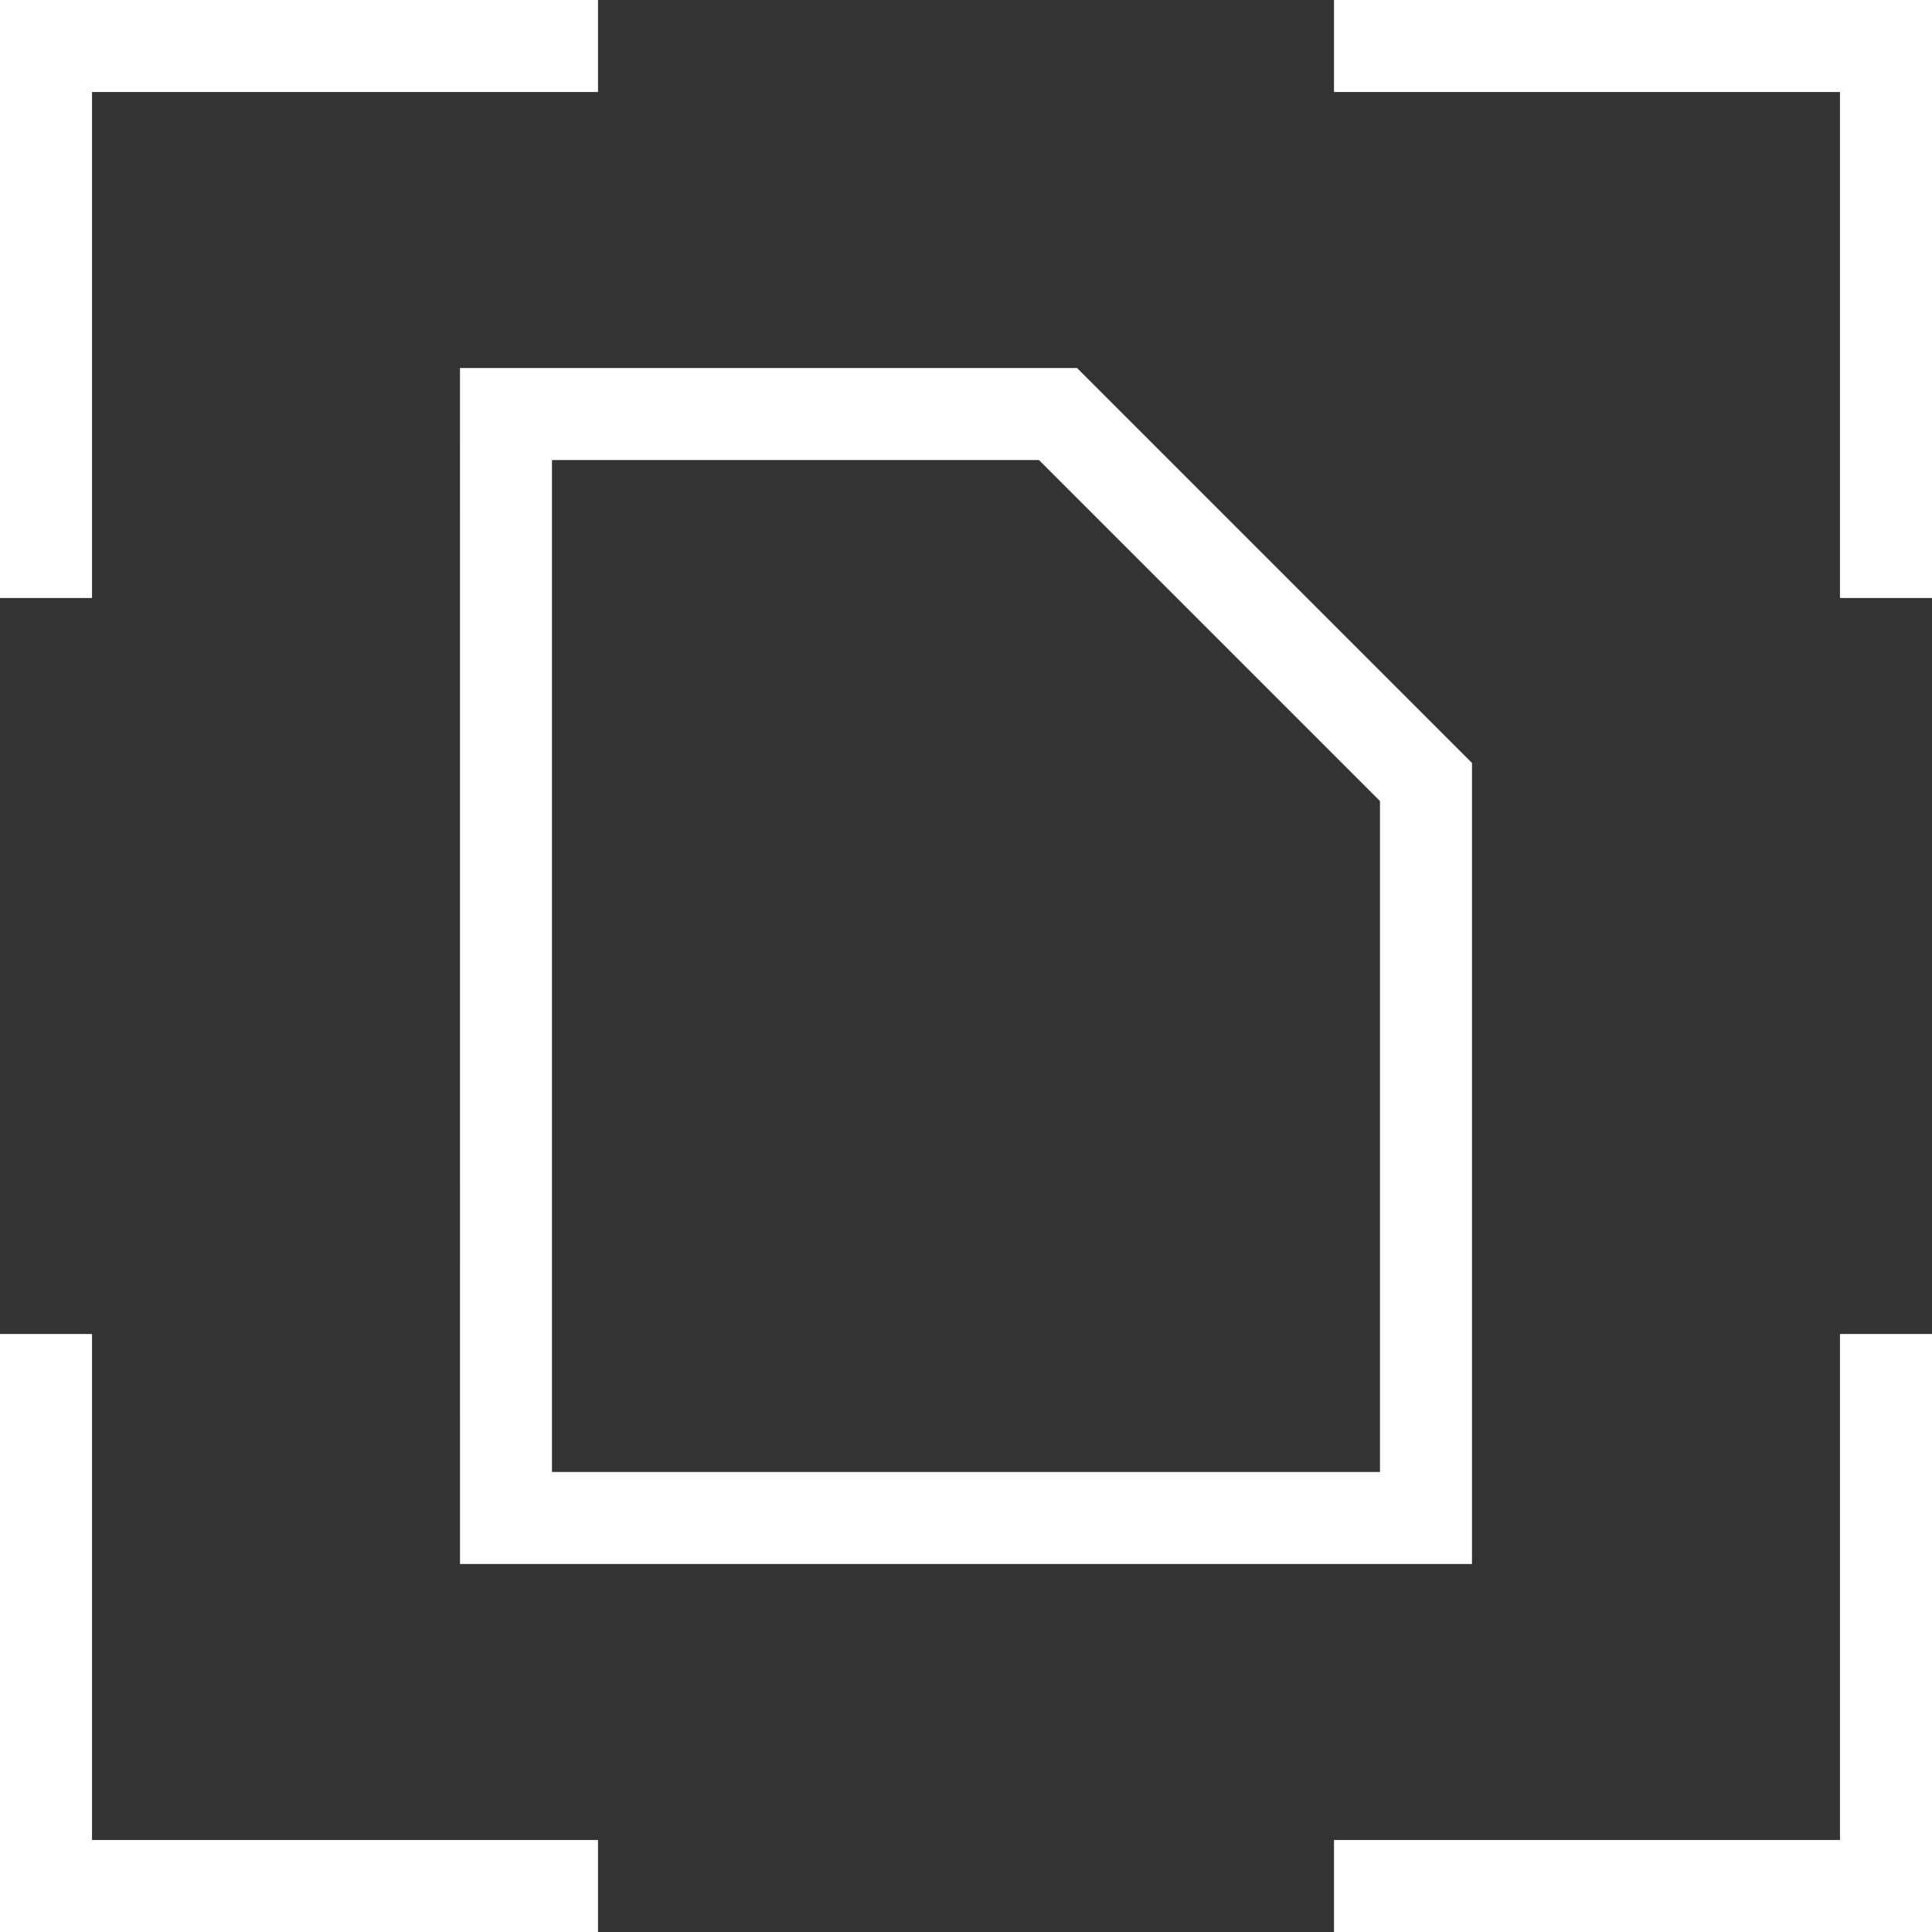
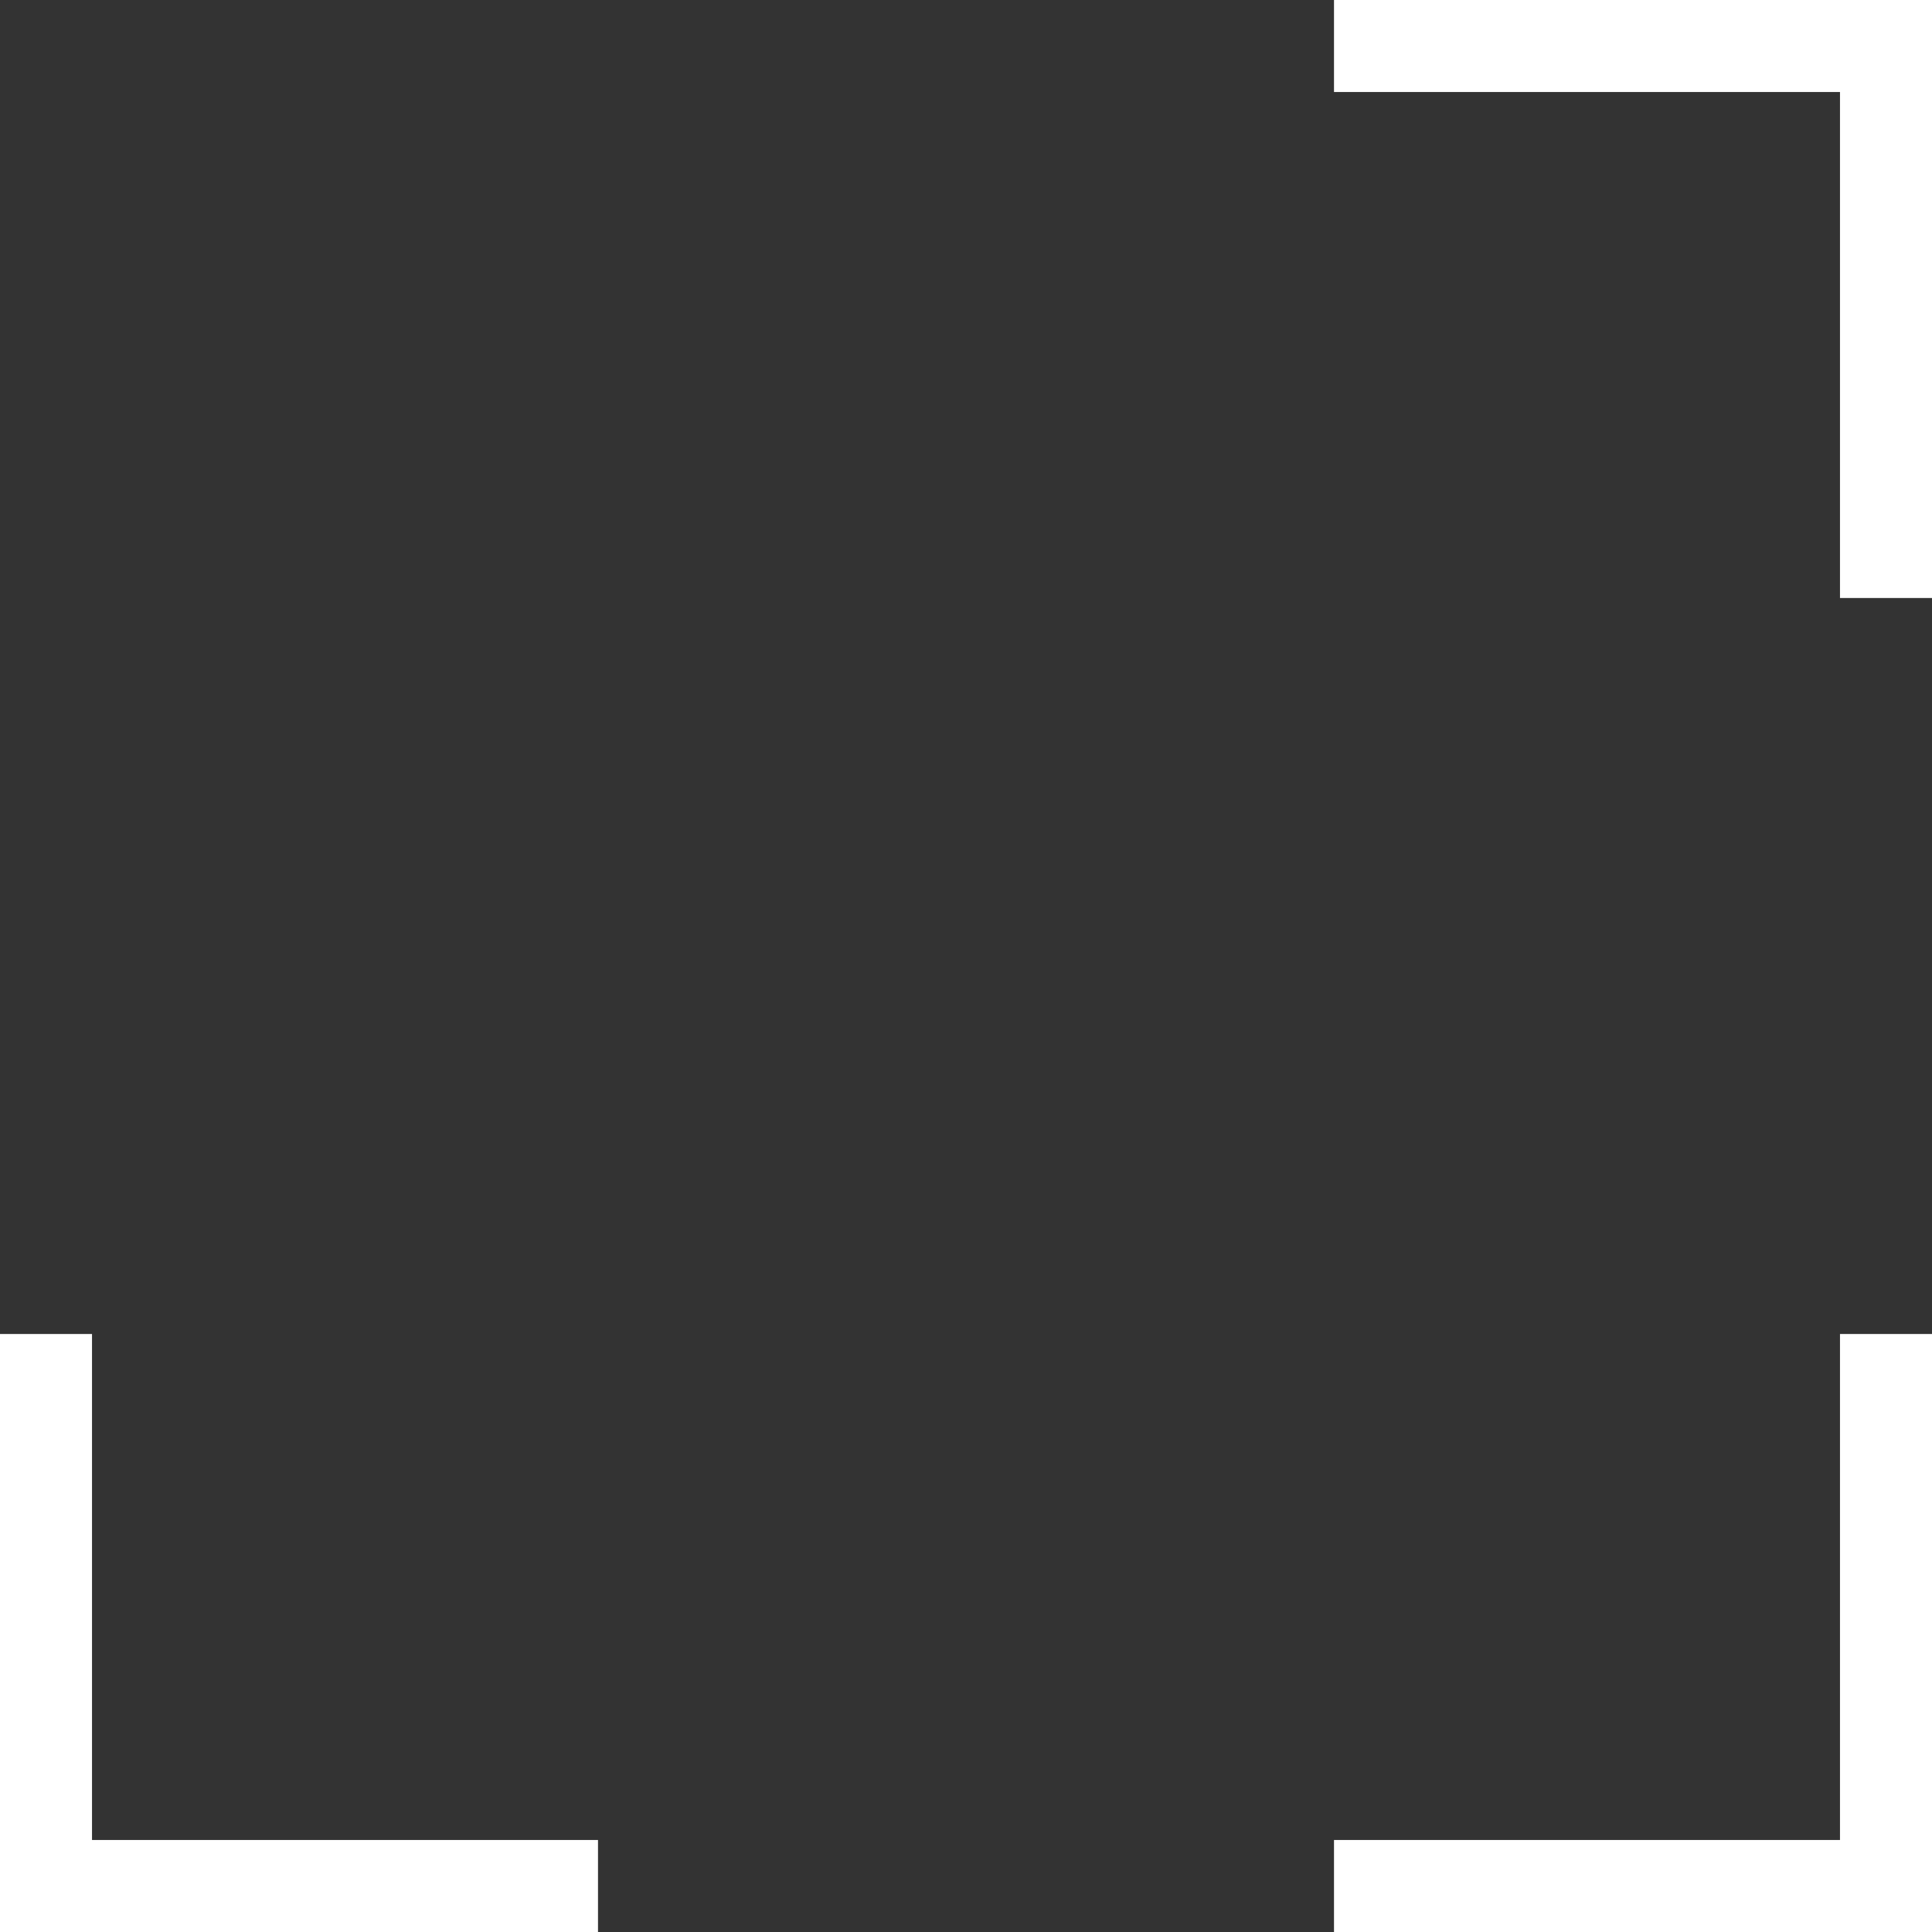
<svg xmlns="http://www.w3.org/2000/svg" width="40" height="40" viewBox="0 0 40 40" fill="none">
  <rect x="0" y="0" width="40" height="40" fill="#333333" stroke="none" />
-   <path fill-rule="evenodd" clip-rule="evenodd" d="M9.523 7.619H22.299L30.476 15.796V32.381H9.524L9.523 7.619ZM11.428 9.524L11.428 30.476H28.571V16.585L21.51 9.524H11.428Z" fill="white" />
-   <path fill-rule="evenodd" clip-rule="evenodd" d="M0 0H12.381V1.905H1.905V12.381H0V0Z" fill="white" />
  <path fill-rule="evenodd" clip-rule="evenodd" d="M38.095 1.905H27.619V0H40V12.381H38.095V1.905Z" fill="white" />
  <path fill-rule="evenodd" clip-rule="evenodd" d="M38.095 38.095V27.619H40V40H27.619V38.095H38.095Z" fill="white" />
  <path fill-rule="evenodd" clip-rule="evenodd" d="M1.905 38.095V27.619H0V40H12.381V38.095H1.905Z" fill="white" />
</svg>